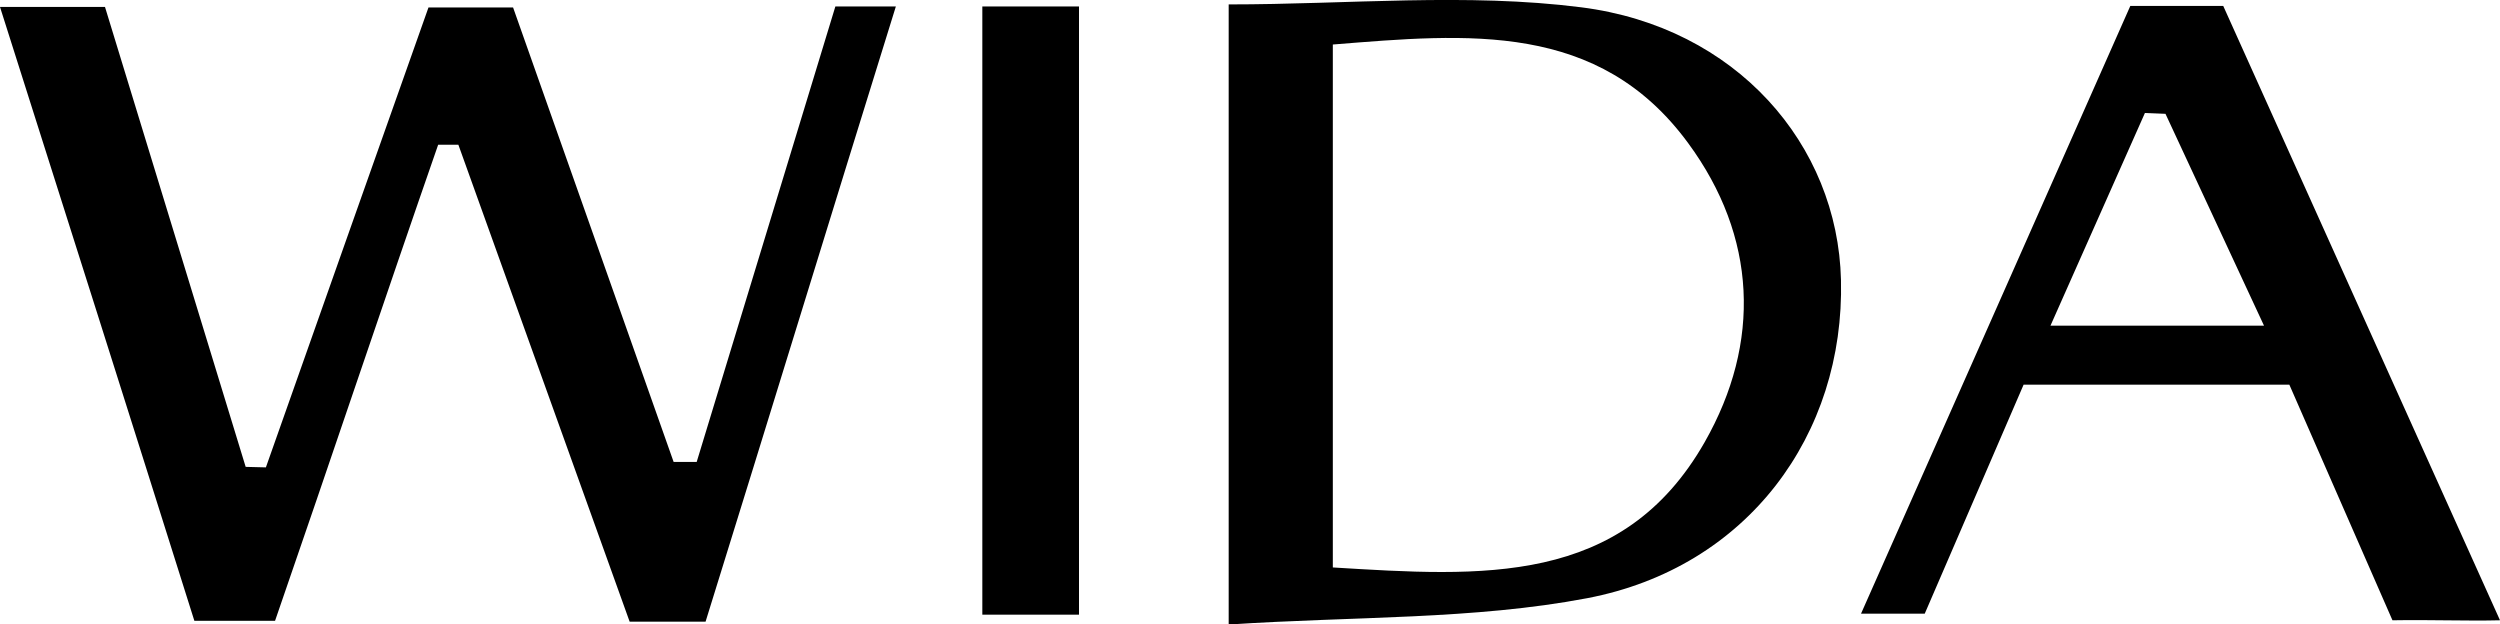
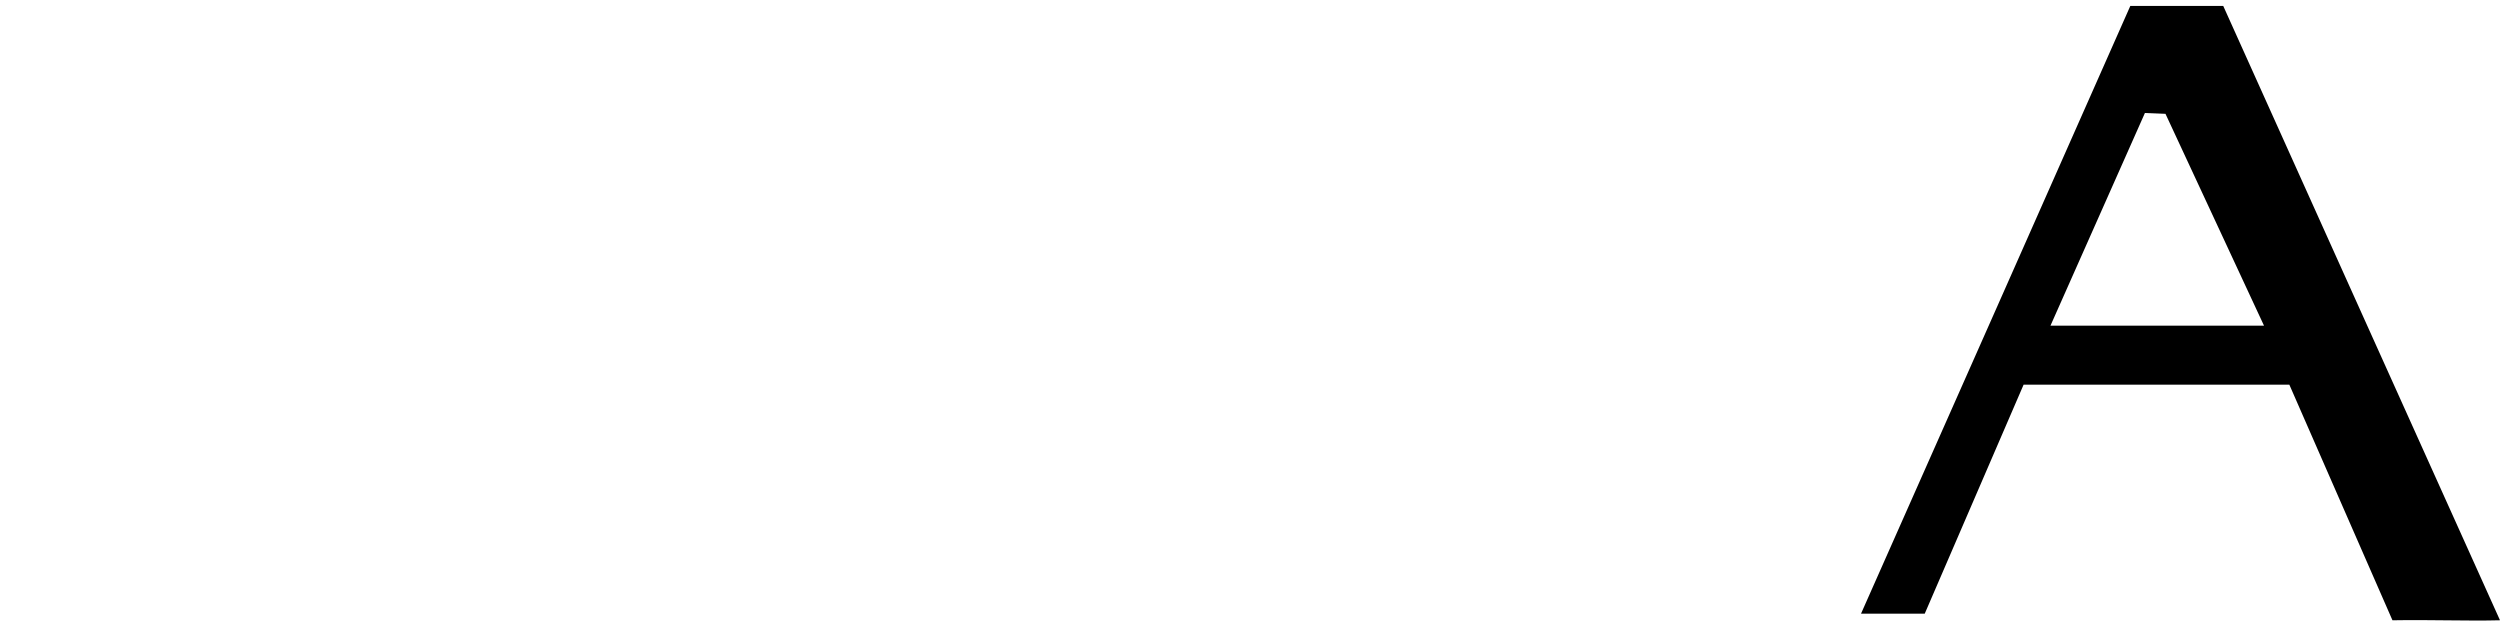
<svg xmlns="http://www.w3.org/2000/svg" id="Layer_2" data-name="Layer 2" viewBox="0 0 147.15 36.75">
  <g id="Layer_1-2" data-name="Layer 1">
    <g>
-       <path d="M41.01,27.18c2.7-8.87,5.4-17.74,8.16-26.8h3.56c-3.7,11.9-7.48,24.25-11.2,36.21h-4.47L26.98,8.52h-1.19c-3.14,9.03-6.31,18.51-9.6,28.02h-4.75C7.59,24.31,3.84,12.5,0,.41H6.18L14.46,27.48l1.19,.03C18.81,18.56,21.97,9.61,25.22,.44h4.98c3.15,8.92,6.3,17.84,9.45,26.75h1.36Z" />
-       <path d="M72.32,36.75V.26c7.05,0,14-.69,20.75,.17,9.13,1.16,15.1,8.08,15.29,16.05,.22,9.1-5.5,16.93-14.94,18.73-6.69,1.27-13.67,1.06-21.1,1.55Zm6.13-3.35c8.74,.53,17.04,1.14,21.89-7.38,3.34-5.87,3.07-12.09-.97-17.59-5.27-7.19-12.97-6.45-20.92-5.81v30.78Z" />
      <path d="M119.11,22.64c-2.01,4.66-3.89,9.01-5.82,13.48h-3.75c5.37-12.11,10.58-23.86,15.85-35.77h5.47c5.28,11.71,10.74,23.86,16.29,36.16-1.94,.05-4.05-.04-6.33,0-2.01-4.59-3.96-9.05-6.07-13.87h-15.64Zm8.36-15.94c-.41-.02-.81-.03-1.22-.05-1.8,4.06-3.6,8.12-5.56,12.52h12.57c-2.14-4.6-3.97-8.54-5.8-12.47Z" />
-       <path d="M63.51,36.18h-5.69V.38h5.69V36.18Z" />
    </g>
  </g>
</svg>